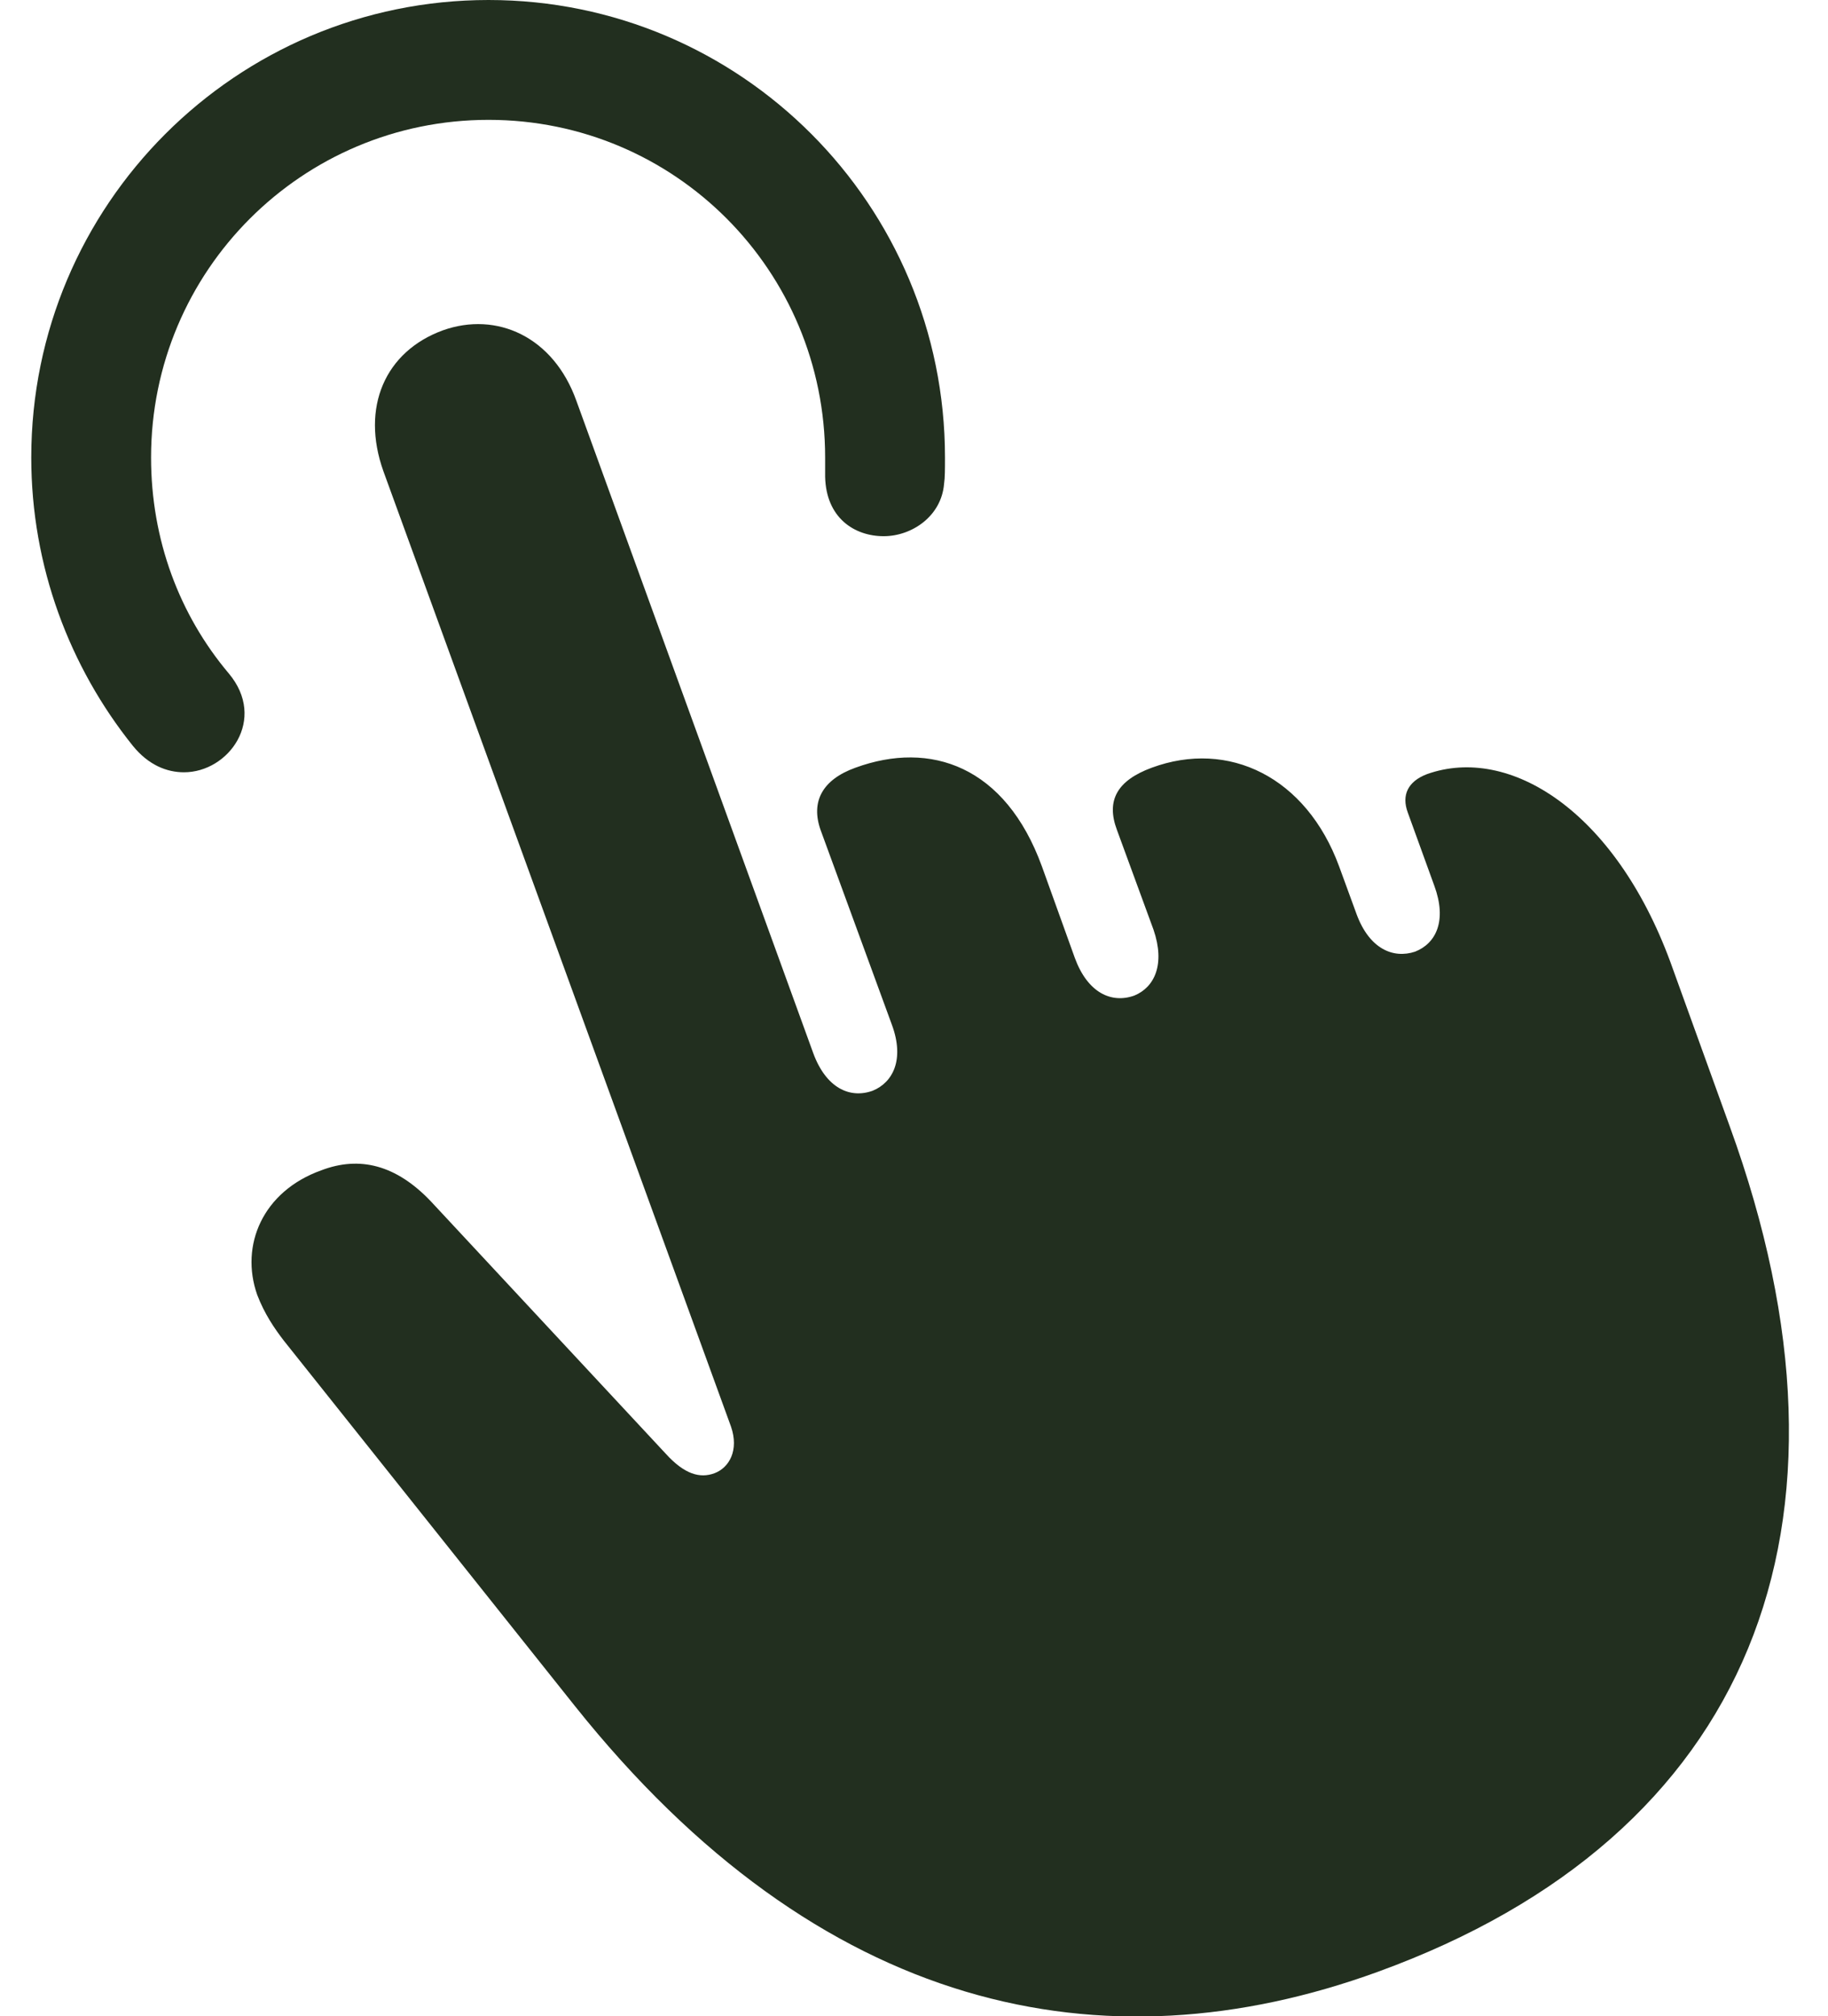
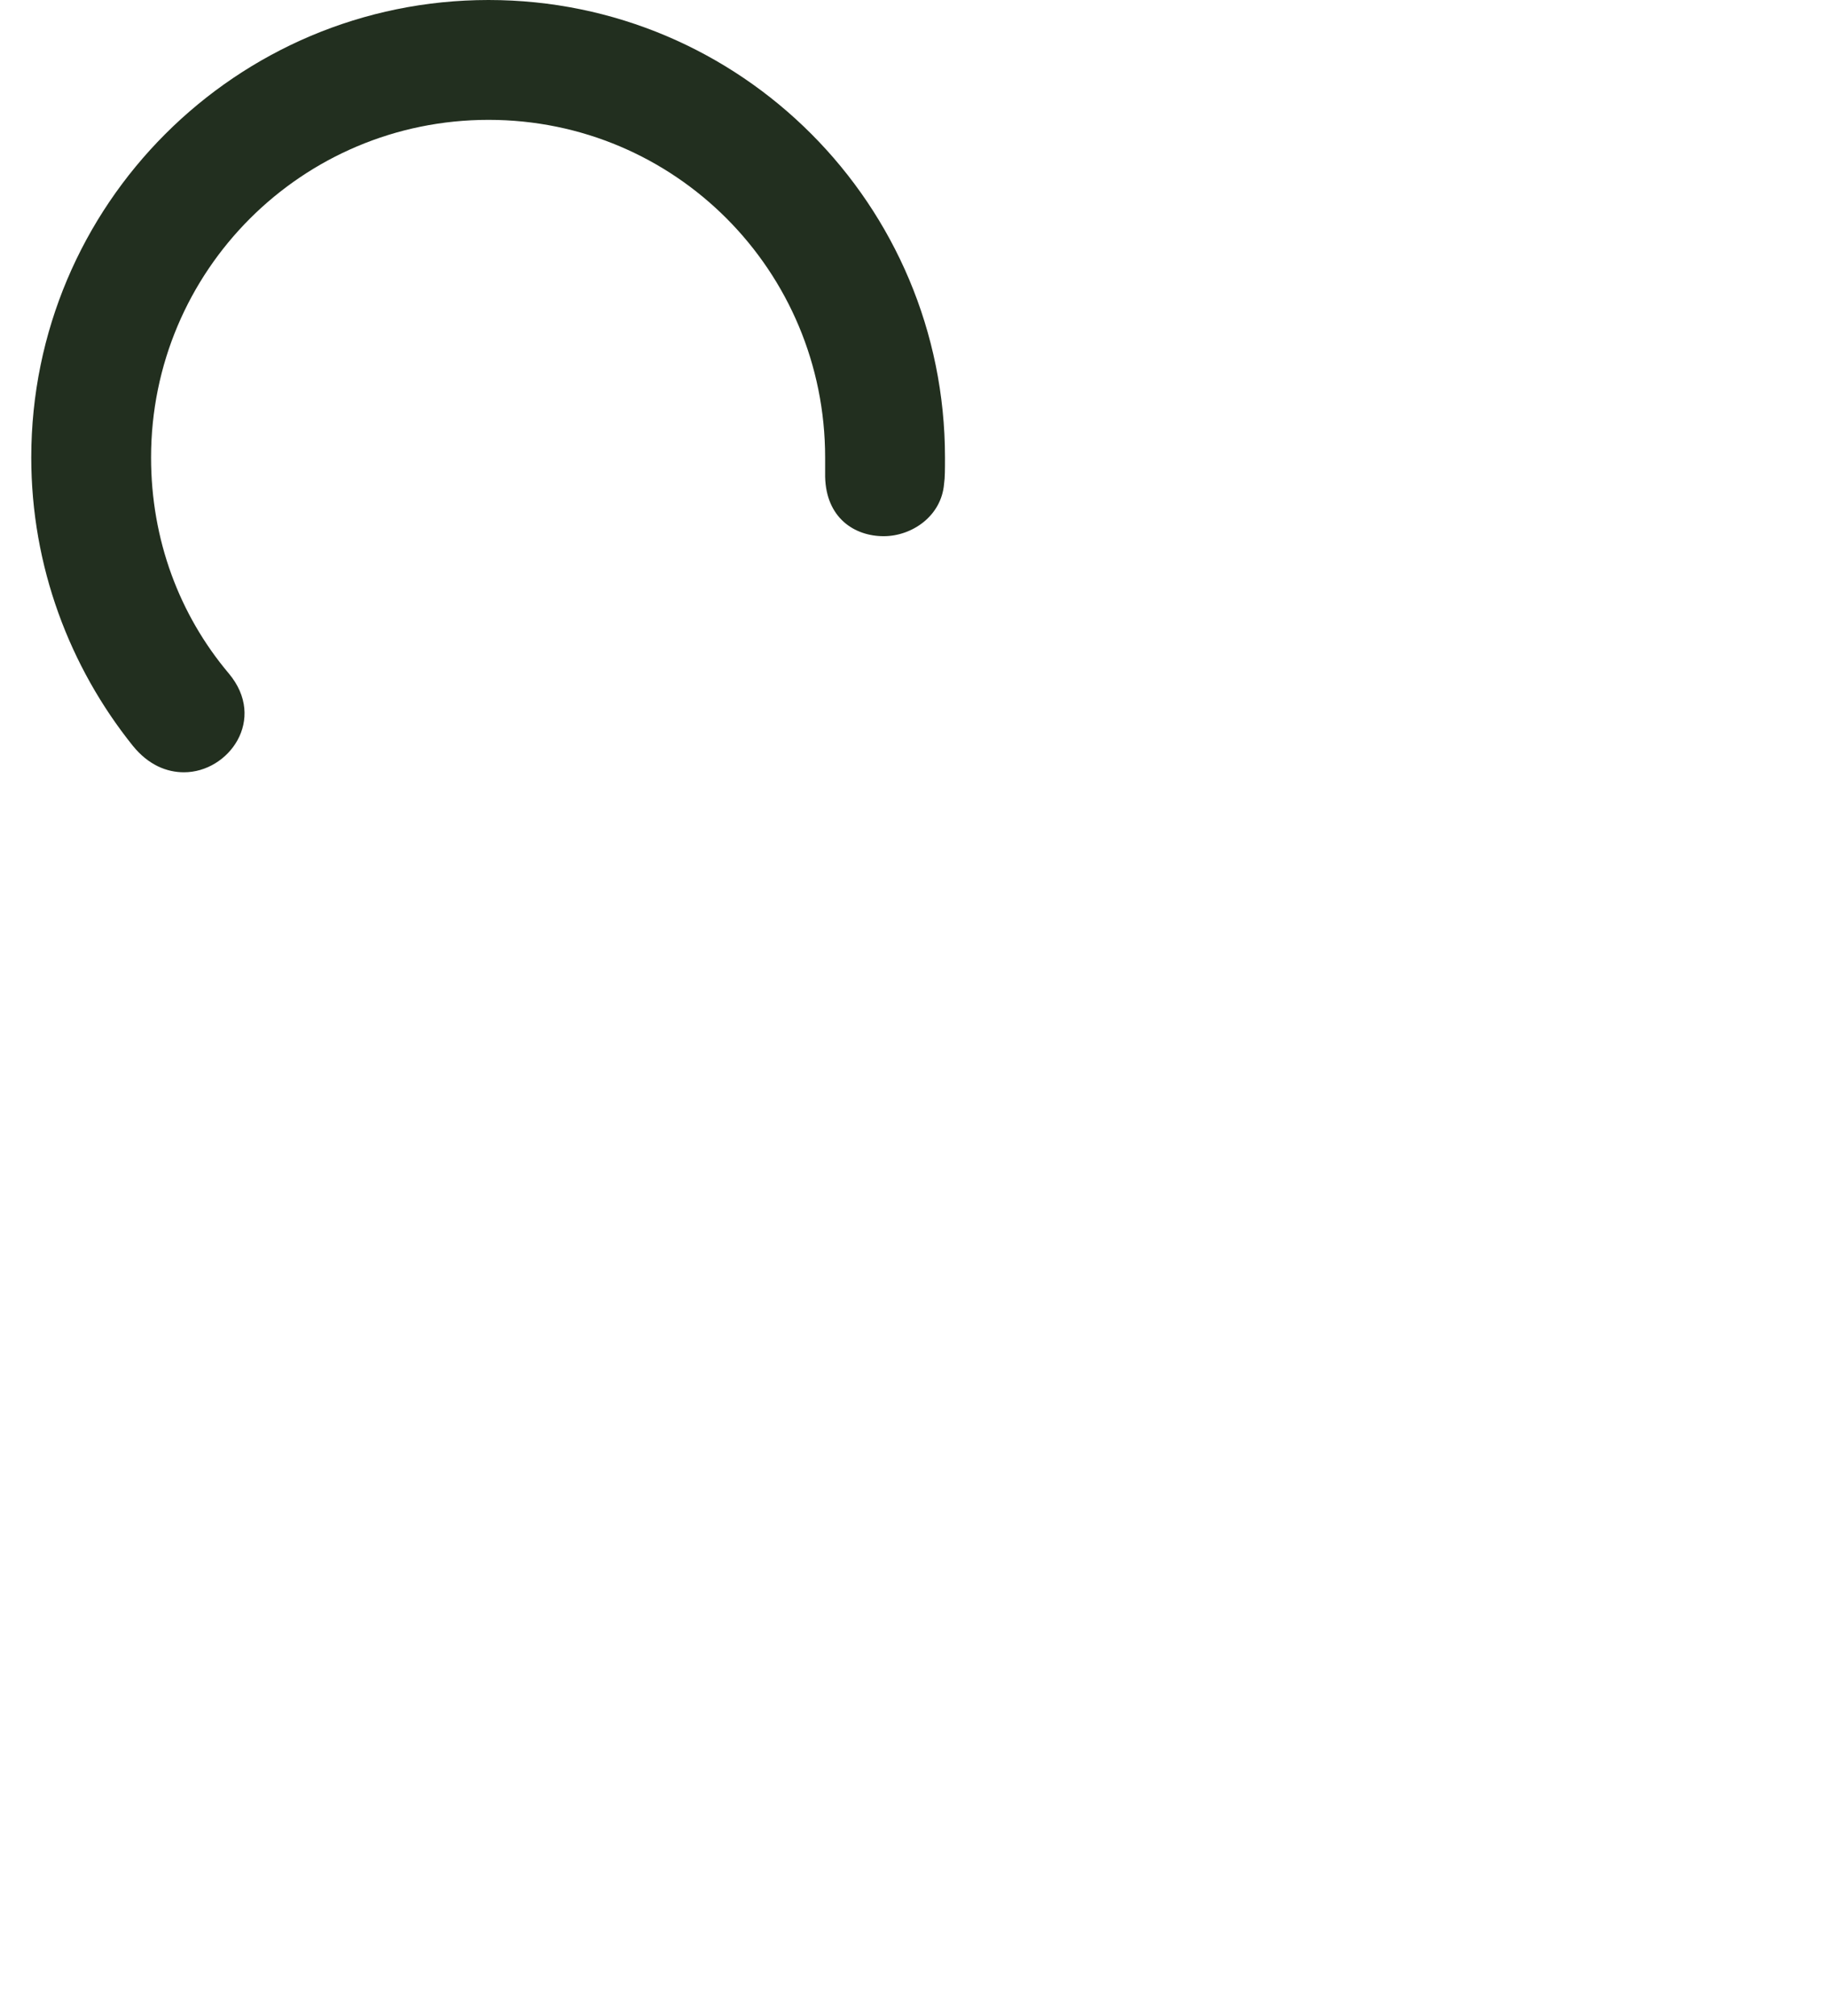
<svg xmlns="http://www.w3.org/2000/svg" width="39" height="43" viewBox="0 0 39 43" fill="none">
  <path d="M10.423 0C5.038 0 0.667 4.371 0.667 9.757C0.667 12.079 1.486 14.225 2.833 15.904C3.164 16.313 3.555 16.47 3.925 16.47C4.881 16.47 5.701 15.338 4.881 14.362C3.828 13.113 3.223 11.513 3.223 9.757C3.223 5.776 6.443 2.556 10.423 2.556C14.404 2.556 17.604 5.776 17.604 9.757C17.604 9.874 17.604 9.991 17.604 10.167C17.624 11.045 18.229 11.435 18.853 11.435C19.458 11.435 20.083 11.006 20.141 10.323C20.161 10.186 20.161 10.011 20.161 9.757C20.161 4.371 15.809 0 10.423 0Z" fill="#222F1F" />
-   <path d="M29.391 42.053C37.352 39.165 40.006 32.55 36.904 24.022L35.635 20.51C34.445 17.29 32.201 15.885 30.445 16.509C30.035 16.665 29.898 16.958 30.035 17.329L30.601 18.89C30.874 19.632 30.64 20.119 30.191 20.295C29.723 20.451 29.215 20.236 28.942 19.495L28.571 18.48C27.869 16.568 26.21 15.768 24.571 16.373C23.83 16.646 23.595 17.075 23.83 17.7L24.61 19.827C24.864 20.568 24.63 21.056 24.2 21.232C23.712 21.407 23.205 21.173 22.932 20.431L22.23 18.48C21.449 16.334 19.849 15.787 18.249 16.373C17.546 16.626 17.293 17.095 17.507 17.7L19.029 21.856C19.302 22.598 19.049 23.085 18.619 23.261C18.132 23.437 17.624 23.203 17.351 22.461L12.297 8.548C11.809 7.182 10.599 6.635 9.448 7.045C8.219 7.494 7.692 8.684 8.18 10.05L15.595 30.422C15.771 30.93 15.556 31.301 15.244 31.418C14.931 31.535 14.6 31.437 14.209 31.008L9.194 25.622C8.453 24.842 7.672 24.646 6.853 24.959C5.604 25.407 5.116 26.559 5.487 27.613C5.643 28.022 5.858 28.334 6.053 28.588L12.258 36.374C17.488 42.931 23.537 44.18 29.391 42.053Z" fill="#222F1F" />
</svg>